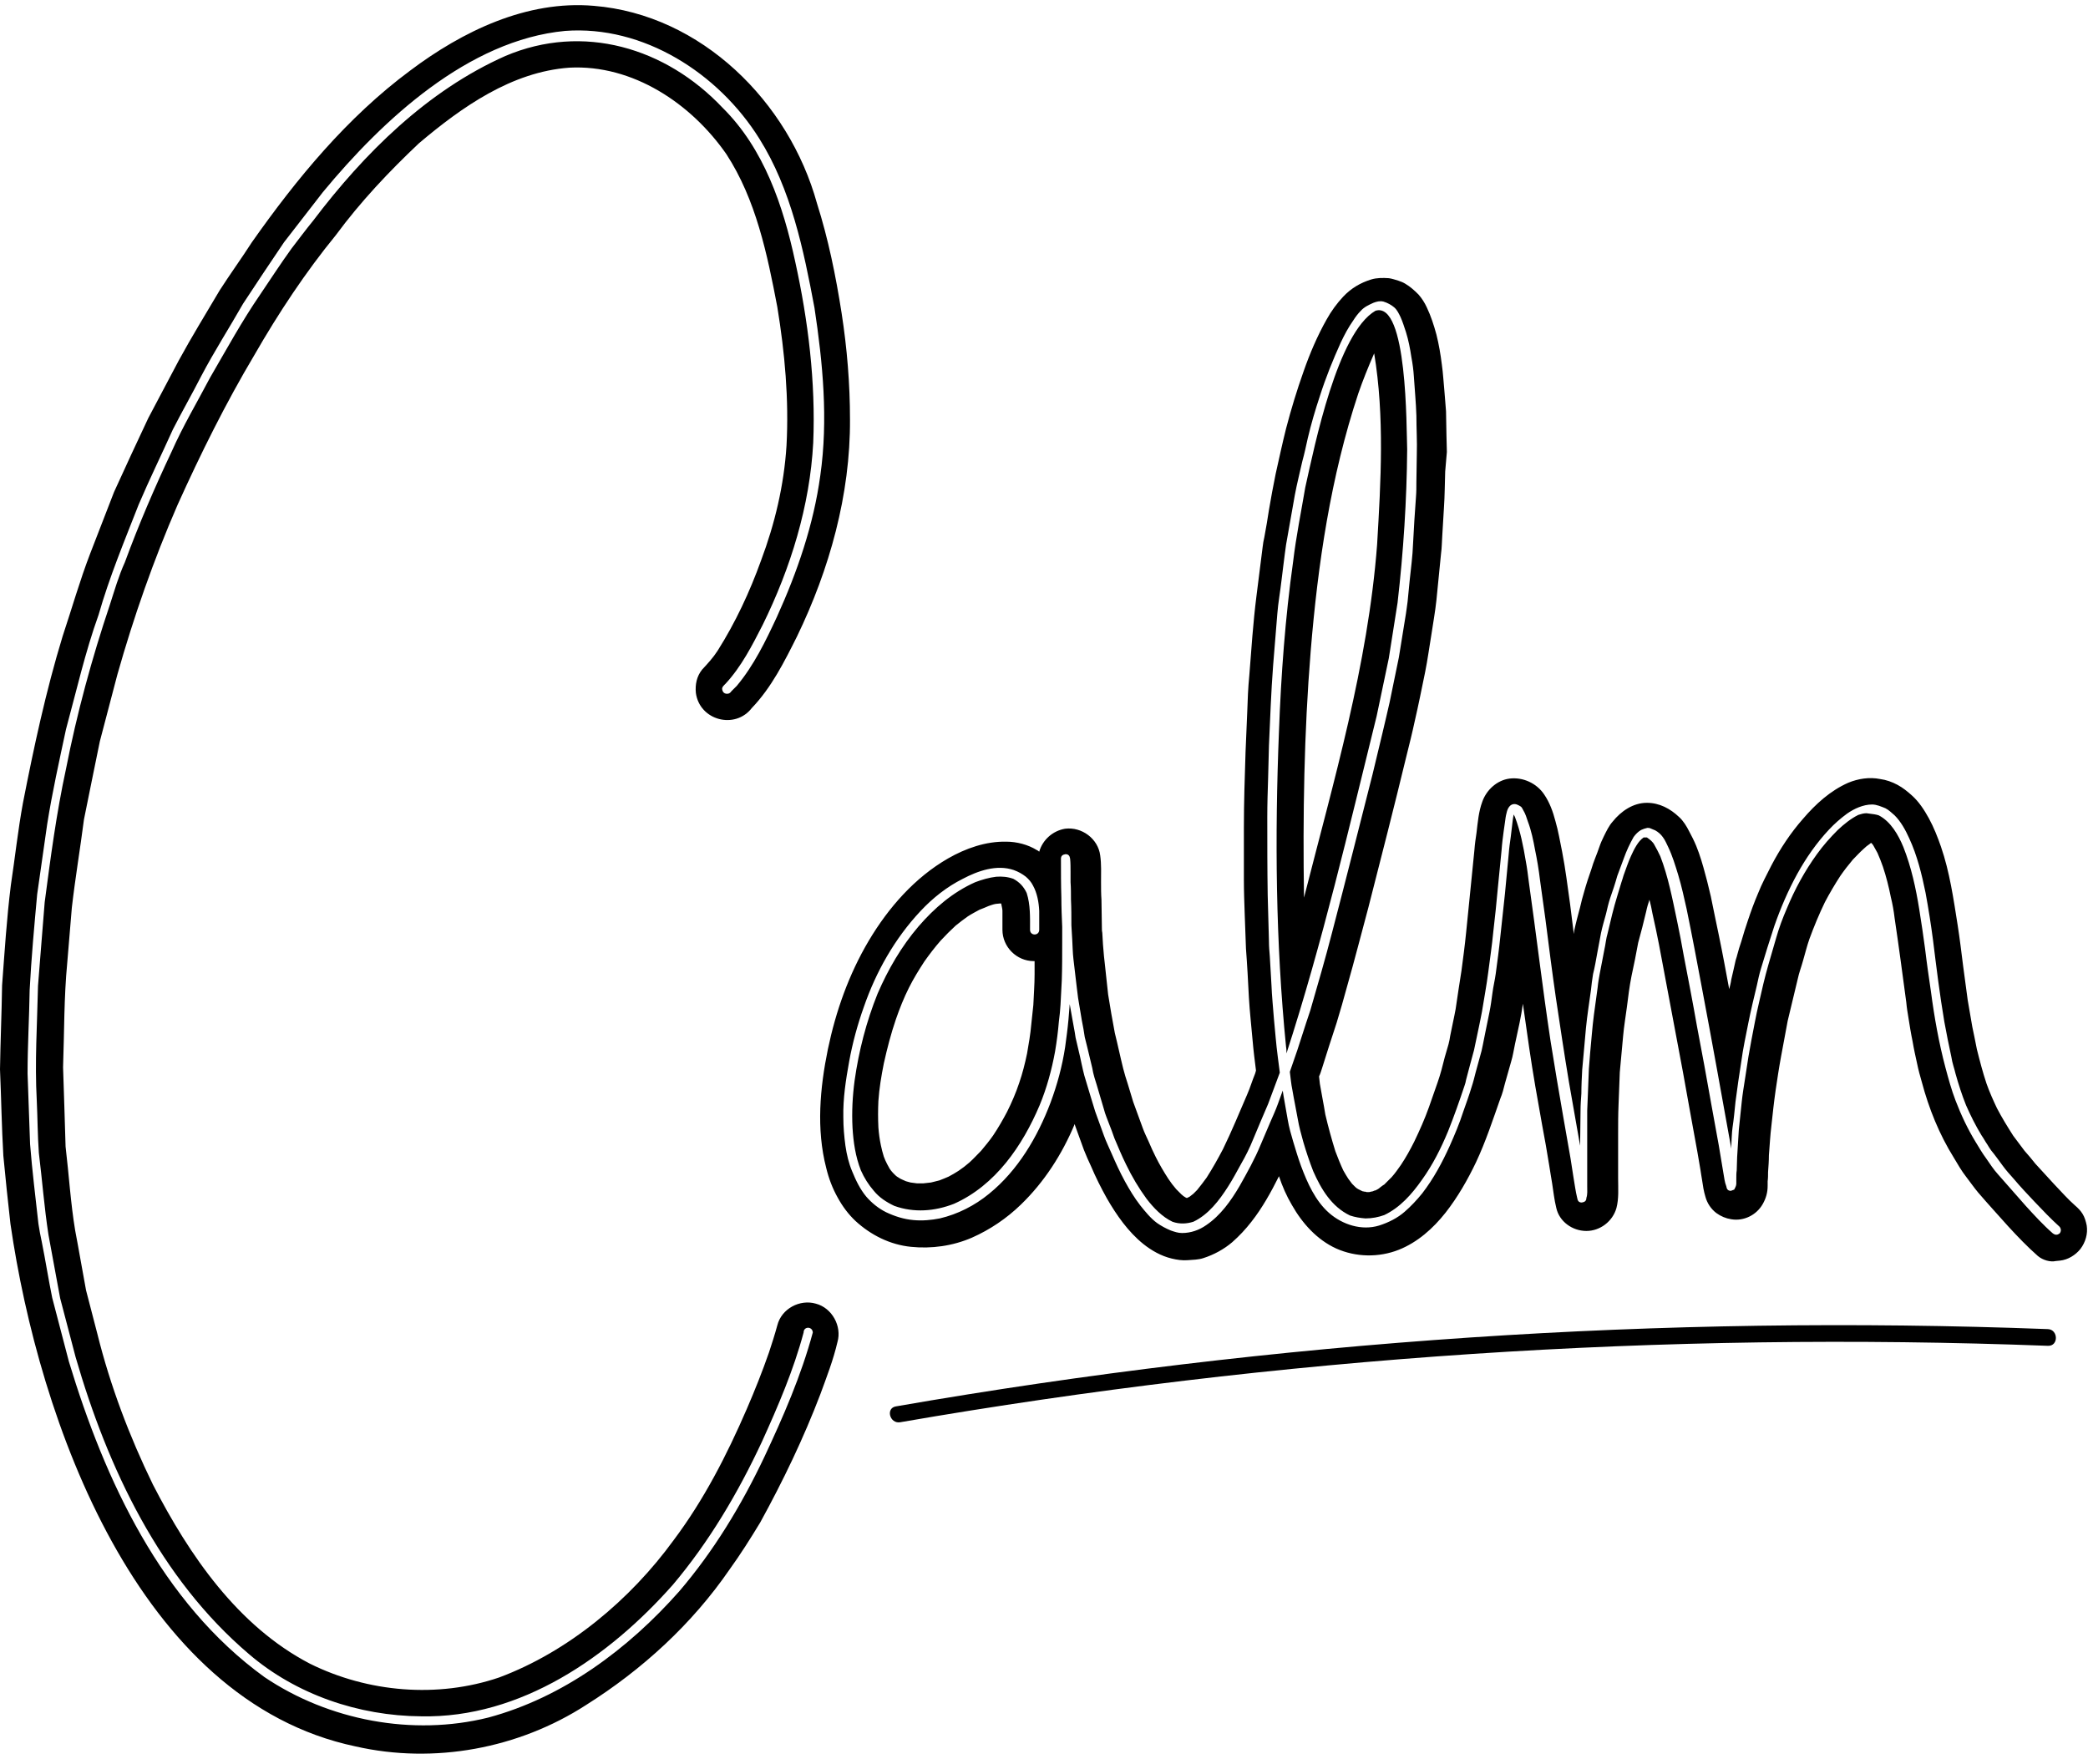
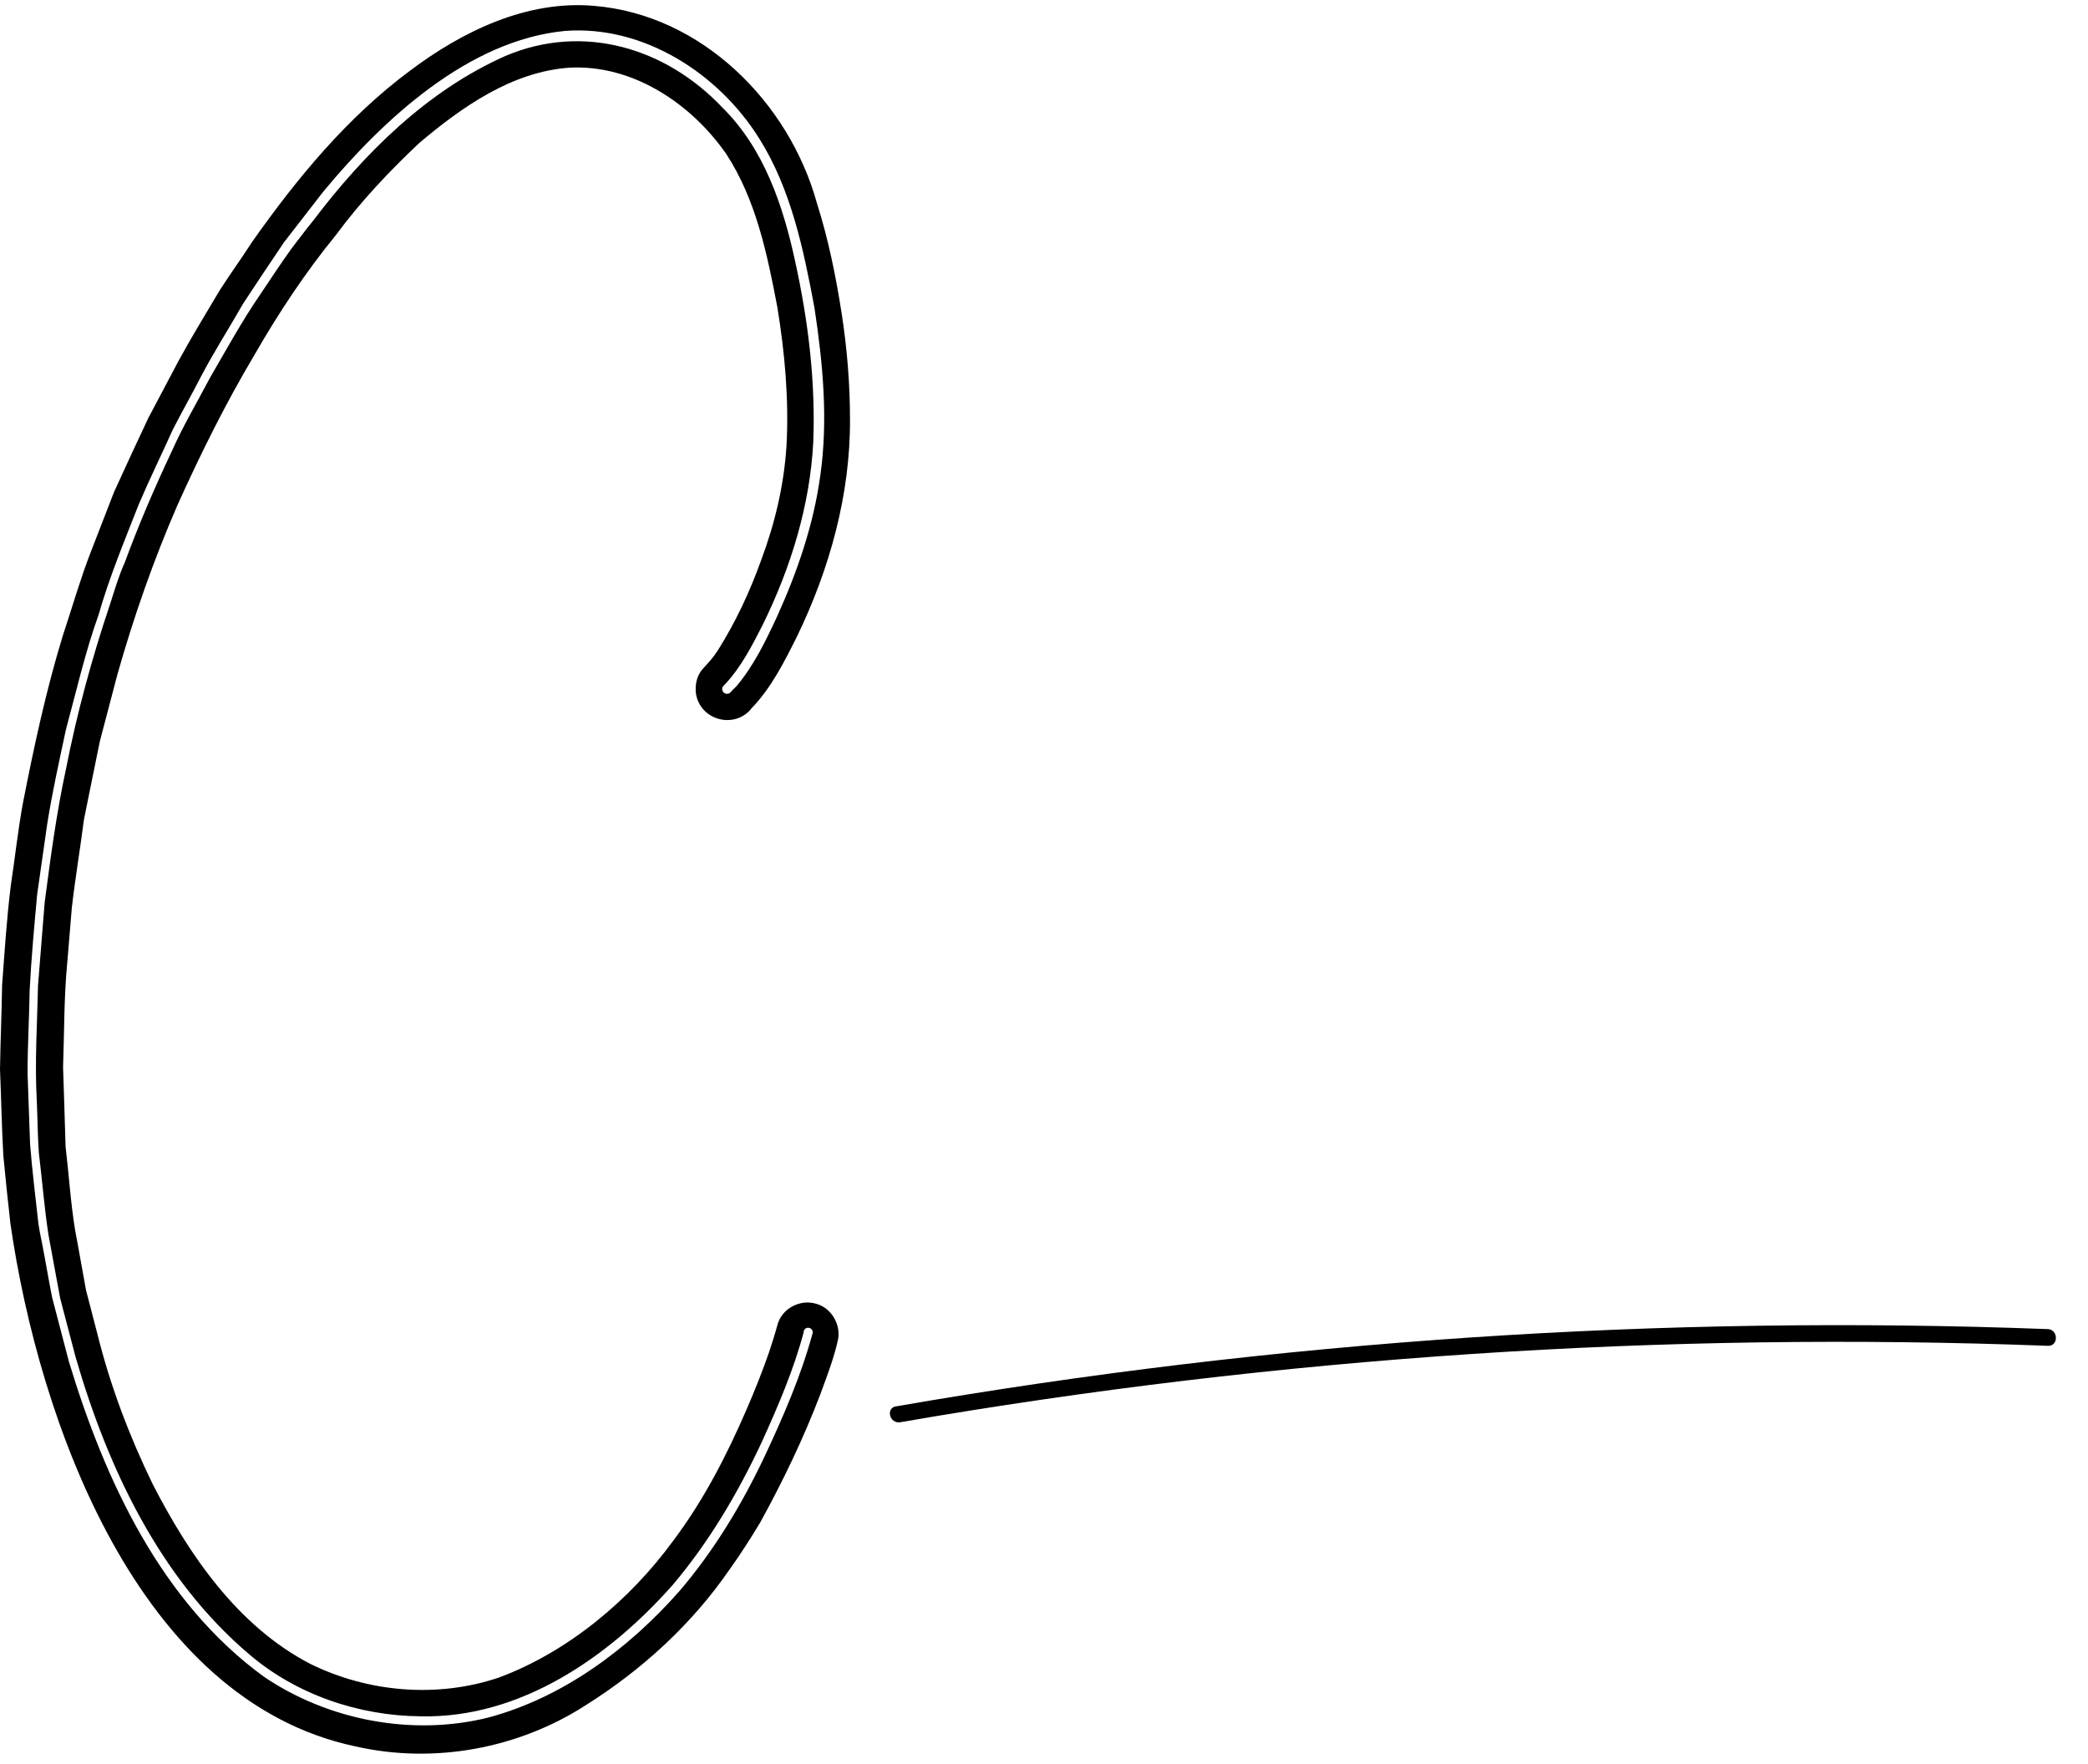
<svg xmlns="http://www.w3.org/2000/svg" height="422.4" preserveAspectRatio="xMidYMid meet" version="1.0" viewBox="0.0 -0.9 499.9 422.4" width="499.9" zoomAndPan="magnify">
  <g>
    <g id="change1_1">
      <path d="M85.1,417.2c-52.2-11-75.8-78.1-82.6-125.1c-0.6-5.4-1.2-10.9-1.7-16.3C0.4,268.9,0.3,262,0,255.1 c0.1-6.7,0.4-13.4,0.5-20.1c0.6-8,1.1-16,2.1-24c1-6.6,1.7-13.2,2.9-19.7c2.6-13.3,5.5-26.8,9.5-39.9c2.2-6.6,4.1-13.3,6.6-19.8 c1.9-4.9,3.8-9.8,5.7-14.7c2.7-5.9,5.4-11.8,8.2-17.7c2.4-4.6,4.9-9.2,7.3-13.8c3.1-5.7,6.5-11.2,9.8-16.8 c2.5-3.9,5.2-7.6,7.7-11.5c10.7-15.2,22.8-29.9,37.9-41.1c12.5-9.4,27.9-16.9,44-15.5c25.7,2.1,46.7,23,53.4,47.3 c2.7,8.5,4.5,17.3,5.9,26.3c1.3,8.4,2,16.9,2,25.4c0.1,18-4.9,35.9-12.7,52c-3,6-6.1,12.2-10.8,17.1c-4,5.2-12.5,3-13.4-3.6 c-0.2-2,0.2-4,1.5-5.6c1.3-1.4,2.6-2.8,3.7-4.5c4.3-6.8,7.7-14.1,10.4-21.6c3.3-8.8,5.5-18,6.1-27.5c0.6-11.1-0.4-22.2-2.2-33.2 c-2.4-12.6-5.1-25.7-12.2-36.6c-8.4-12.1-22.4-21.5-37.6-20.7c-13.8,1-25.7,9.4-36,18.1c-7.2,6.8-14,14-19.9,22 C73.2,64.2,66.7,74,60.9,84.1C54,95.7,48,107.8,42.5,120c-5.7,13.1-10.5,26.8-14.4,40.6c-1.4,5.3-2.8,10.7-4.2,16 c-1.3,6.2-2.5,12.4-3.8,18.7c-0.9,7-2.1,14.1-2.9,21.1c-0.4,4.4-0.7,8.8-1.1,13.2c-0.8,8.3-0.7,16.6-1,25c0.1,3.1,0.2,6.1,0.3,9.2 c0.1,3.3,0.2,6.5,0.3,9.8c0.8,6.7,1.2,13.5,2.3,20.1c0.9,4.7,1.7,9.5,2.6,14.3c0.9,3.5,1.8,6.9,2.7,10.4 c3.1,12.5,7.7,24.6,13.3,36.1c8.7,16.9,20.3,33.9,37.6,42.9c13.9,6.9,30.6,8.3,45.3,3.3c16.6-6.2,31.4-18.6,41.8-32.9 c7.2-9.6,12.7-20.3,17.5-31.4c1.9-4.4,3.7-8.9,5.3-13.5c0.7-2.1,1.4-4.3,2-6.5c1-4,5.4-6.3,9.2-5.2c3.9,1,6.3,5.4,5.2,9.2 c-1,4.3-2.6,8.4-4.1,12.5c-4,10.5-8.9,20.7-14.4,30.7c-2.3,3.8-4.7,7.6-7.3,11.2c-9,13.1-20.9,24-34.4,32.5 C124.2,417.7,104,421.5,85.1,417.2L85.1,417.2z M135.3,6.5c-23.2,2.2-43.7,21.3-58,38.6c-3.1,4-6.2,8-9.3,12 c-3.3,4.9-6.6,9.8-9.8,14.7c-3.3,5.8-6.9,11.4-10,17.3c-2.2,4.3-4.6,8.5-6.8,12.8c-2.7,6-5.6,11.9-8.2,18 c-3.4,8.7-7,17.3-9.6,26.4c-3.2,8.9-5.3,18.2-7.8,27.4c-1.6,7.5-3.3,15.1-4.5,22.7c-0.8,5.6-1.6,11.2-2.4,16.8 c-0.7,7.6-1.4,15.3-1.8,22.9c-0.1,6.7-0.5,13.3-0.5,20c0.2,5.6,0.4,11.3,0.6,16.9c0.5,6.4,1.3,12.7,2,19.1 c0.2,1.4,0.5,2.9,0.8,4.3c0.9,4.5,1.6,9,2.5,13.4c1.3,5.1,2.7,10.2,4,15.3c8.6,28.4,22.1,57.6,46.8,75.5 c15.4,10.4,35.5,14.2,53.6,9.7c17.9-4.8,33.5-16.4,45.7-30.2c8.3-9.7,14.9-20.6,20.4-32.2c4.5-9.6,8.8-19.4,11.6-29.8 c-0.1-1.5-2.2-1.5-2.2,0c-2.4,9-6.1,17.6-10,26.2c-5.7,12.2-12.6,23.9-21.3,34.2c-15.2,17.2-36.4,32-60.3,31.5 c-14.9-0.1-29.9-5.2-41.2-14.9C38.3,377,25.8,350.6,18.1,324c-1.2-4.7-2.5-9.4-3.7-14.1c-0.9-5.1-1.9-10.1-2.8-15.2 c-1-6.5-1.5-13.1-2.3-19.6c-0.3-4.2-0.3-8.4-0.5-12.6c-0.5-9.1,0.1-18.2,0.3-27.4c0.5-6.7,1.1-13.4,1.6-20 c1.4-10.6,2.8-21.3,5.1-31.9c2.6-13.3,6.2-26.5,10.5-39.3c1.1-3.4,2.1-6.9,3.6-10.2c3.3-9,7.1-17.8,11.2-26.5 c2.7-6.1,6.1-11.8,9.2-17.7c3.9-6.7,7.6-13.5,12-19.9c2.5-3.7,4.9-7.4,7.5-11c1.7-2.2,3.4-4.5,5.2-6.7 c12.2-16.1,27.3-31.1,46-39.4c18.6-7.9,38.4-2,52,12.4c9.9,9.8,14.5,23.4,17.4,36.9c3.1,14.1,4.9,28.8,4.3,43.3 c-0.8,15.1-5.4,30-12.1,43.6c-2.5,4.9-5.1,10-8.9,14.1c-0.3,0.3-0.9,0.8-0.8,1.3c0.1,0.7,0.5,1.1,1.2,1.1c0.5,0,0.8-0.3,1-0.6 c0.4-0.4,0.9-0.9,1.3-1.3c4.1-4.9,6.9-10.7,9.6-16.5c4.9-10.8,8.8-22.1,10.4-33.9c1.9-13.3,0.6-26.9-1.4-40.1 c-2.6-13.9-5.6-28.4-13.2-40.5C172,16.6,154,5.1,135.3,6.5L135.3,6.5z" />
-       <path d="M487.9,299.8c-2.5-2.2-4.8-4.6-7.1-7.1c-2.4-2.7-4.8-5.3-7.2-8.1c-1-1.2-1.9-2.5-2.9-3.8c-1.1-1.4-2-3-2.9-4.5 c-3.5-5.6-6-11.8-7.7-18.2c-0.4-1.4-0.8-2.8-1.1-4.3c-0.4-1.8-0.8-3.6-1.1-5.4c-0.4-1.9-0.7-3.8-1-5.7c-0.2-1.2-0.4-2.4-0.5-3.6 c-0.9-6.7-1.8-13.5-2.8-20.2c-0.2-1.7-0.5-3.4-0.9-5c-0.5-2.5-1.1-4.9-1.9-7.3c-0.4-1.1-0.8-2.2-1.3-3.3c-0.3-0.6-0.7-1.2-1-1.8 c-0.1-0.2-0.3-0.4-0.5-0.6l0,0c-0.1,0-0.2,0.1-0.3,0.2c-0.6,0.4-1.1,0.8-1.6,1.3c-0.9,0.8-1.7,1.7-2.5,2.5c-1.1,1.3-2.1,2.6-3,3.9 c-1.3,2-2.6,4.2-3.7,6.3c-1.4,2.9-2.6,5.8-3.7,8.8c-0.6,1.7-1,3.4-1.5,5.1c-0.4,1.5-1,3-1.3,4.5c-0.8,3.3-1.6,6.7-2.4,10 c-0.5,2.9-1.1,5.7-1.6,8.6c-0.5,2.7-0.9,5.4-1.3,8.1c-0.4,2.8-0.7,5.6-1,8.4c-0.3,2.4-0.4,4.7-0.6,7.1c0,1.3-0.1,2.6-0.2,4 c0,0.7,0,1.5-0.1,2.2c0,0.4,0,0.8,0,1.1c0,1.6-0.4,3-1.2,4.4c-1.5,2.6-4.5,4.1-7.5,3.6c-1.3-0.2-2.5-0.7-3.6-1.5 c-1.3-1-2.2-2.4-2.6-3.9c-0.4-1.3-0.6-2.6-0.8-4c-0.1-0.8-0.3-1.6-0.4-2.5c-0.2-1.4-0.5-2.7-0.7-4.1c-0.6-3.3-1.2-6.6-1.8-9.9 c-1.1-6.2-2.2-12.3-3.4-18.5c-1.3-7.1-2.7-14.2-4-21.3c-0.5-2.5-1-5-1.6-7.6c-0.2-1.1-0.4-2.1-0.7-3.2c-0.3,0.9-0.6,1.9-0.8,2.9 c-0.6,2.5-1.2,4.9-1.9,7.4c-0.5,2.7-1,5.3-1.6,8c-0.5,2.5-0.8,5-1.1,7.4c-0.3,2.3-0.7,4.6-0.9,6.9c-0.3,2.9-0.5,5.8-0.8,8.7 c-0.1,2.6-0.2,5.2-0.3,7.8c-0.1,2.3-0.1,4.6-0.1,6.9c0,2.5,0,5,0,7.5c0,1.1,0,2.1,0,3.2c0,2.4,0.2,4.8-0.4,7.1 c-0.9,3.2-3.9,5.5-7.2,5.5c-3.4,0-6.5-2.3-7.2-5.5c-0.5-2-0.7-4-1-5.9c-0.2-1.4-0.5-2.8-0.7-4.3c-0.5-3.2-1.1-6.5-1.7-9.7 c-1.1-6.1-2.2-12.3-3.1-18.5c-0.5-3.5-1-7-1.5-10.5c-0.2,1.5-0.5,3.1-0.8,4.6c-0.4,1.7-0.7,3.4-1.1,5.1c-0.3,1.4-0.5,2.8-0.9,4.1 c-0.5,1.8-1,3.5-1.5,5.3c-0.3,1.2-0.6,2.4-1.1,3.6c-1.8,5.1-3.5,10.3-5.8,15.2c-2,4.2-4.4,8.4-7.3,12.1c-3,3.8-6.7,7.1-11.2,8.9 c-4.8,1.9-10.3,1.8-15-0.3c-4.6-2.1-8.1-6-10.6-10.4c-1.3-2.2-2.3-4.5-3.1-6.9c-1.9,3.8-4,7.6-6.6,10.9c-1.4,1.8-2.9,3.4-4.6,4.9 c-2,1.7-4.4,3-6.9,3.8c-1.2,0.4-2.5,0.4-3.8,0.5c-1.2,0.1-2.6-0.1-3.8-0.4c-2.5-0.6-4.8-1.9-6.8-3.5c-3.6-2.9-6.4-6.9-8.7-10.9 c-1.4-2.5-2.7-5.1-3.8-7.7c-0.6-1.3-1.2-2.6-1.7-3.9l-2.1-5.8c0-0.1-0.1-0.3-0.1-0.4c-3,7.2-7.3,13.9-12.9,19.3 c-3.4,3.3-7.4,6-11.7,7.9c-4.6,2-9.7,2.7-14.6,2.2c-5-0.5-9.6-2.8-13.3-6.2c-1.7-1.6-3.1-3.5-4.2-5.5c-1.3-2.3-2.2-4.7-2.8-7.2 c-2.4-9.3-1.5-19.1,0.4-28.4c1.9-9.1,5-17.9,9.8-26c4.7-7.9,11-15.1,19-19.7c4.2-2.4,9-4.1,13.9-4c2.5,0,5.2,0.7,7.3,2 c0.2,0.1,0.4,0.2,0.6,0.4c0.8-2.8,3.2-5,6.2-5.5c4-0.5,7.9,2.4,8.4,6.4c0.3,2.1,0.2,4.3,0.2,6.4c0,1.4,0,2.8,0.1,4.2 c0,2.2,0.1,4.4,0.1,6.6c0,0.4,0,0.9,0.1,1.3c0.1,1.9,0.2,3.7,0.4,5.6c0.2,1.5,0.3,3,0.5,4.6c0.2,1.5,0.3,3.1,0.5,4.6 c0.5,3.1,1,6.1,1.6,9.2c0.7,2.8,1.3,5.7,2,8.5c0.3,1.2,0.7,2.5,1.1,3.7c0.4,1.4,0.9,2.9,1.3,4.3c0.8,2.1,1.5,4.2,2.3,6.3 c0.4,1.1,0.9,2.1,1.4,3.2c0.5,1.2,1.1,2.5,1.7,3.7c0.9,1.8,1.9,3.5,3,5.2c0.6,0.9,1.2,1.7,1.9,2.5c0.4,0.4,0.9,0.9,1.3,1.3 c0.2,0.1,0.3,0.3,0.5,0.4c0.2,0.1,0.4,0.3,0.7,0.4h0.1c0.2-0.1,0.4-0.2,0.6-0.3c0.3-0.2,0.6-0.5,0.9-0.7c0.3-0.3,0.6-0.6,0.9-0.9 c0.8-1,1.6-2,2.3-3c1.4-2.2,2.7-4.5,3.9-6.8c2.1-4.3,3.9-8.7,5.8-13.1c0.7-1.6,1.2-3.3,1.9-5l0.2-0.7c-0.3-2.4-0.6-4.7-0.8-7.1 c-0.3-3.5-0.7-6.9-0.9-10.4c-0.2-3.9-0.4-7.8-0.7-11.7c-0.1-2.7-0.2-5.5-0.3-8.2c-0.1-2.8-0.2-5.6-0.2-8.3c0-4.1,0-8.3,0-12.4 c0-6.1,0.2-12.1,0.4-18.2c0.1-3.1,0.3-6.3,0.4-9.4c0.1-3,0.2-5.9,0.5-8.9c0.5-6.3,0.9-12.6,1.7-18.9c0.5-4,1-8,1.5-11.9 c0.1-0.8,0.2-1.5,0.4-2.3c0.4-2.2,0.8-4.4,1.1-6.5c0.5-2.9,1-5.7,1.6-8.6c0.8-3.6,1.6-7.3,2.5-10.9c1.2-4.6,2.6-9.2,4.2-13.7 c1.5-4.3,3.3-8.5,5.5-12.4c1.1-2,2.5-3.9,4-5.5c1.9-2,4.1-3.3,6.7-4.1c1.3-0.4,2.8-0.4,4.2-0.3c0.8,0.1,1.6,0.4,2.3,0.6 c0.6,0.2,1.1,0.4,1.6,0.7c1.2,0.7,2.2,1.6,3.2,2.6c0.8,0.9,1.5,2,2,3.1c1,2.1,1.7,4.3,2.3,6.5c0.6,2.4,1,4.8,1.3,7.2 c0.3,2.1,0.4,4.2,0.6,6.2c0.1,1.6,0.3,3.3,0.4,5c0,1.9,0.1,3.7,0.1,5.6c0,1.4,0.1,2.8,0.1,4.1L346,112c-0.1,2.9-0.1,5.8-0.3,8.7 c-0.1,2.2-0.3,4.5-0.4,6.7c-0.1,1.4-0.1,2.9-0.3,4.3c-0.4,3.7-0.7,7.4-1.1,11.1c-0.3,2.8-0.8,5.5-1.2,8.2c-0.5,3-0.9,6-1.5,9 c-0.8,3.9-1.6,7.9-2.5,11.8c-0.6,2.8-1.3,5.6-2,8.4c-2.9,12-6,24.1-9.1,36.2c-1.7,6.3-3.3,12.6-5.1,18.9c-0.8,2.9-1.6,5.8-2.5,8.7 c-1.2,3.7-2.4,7.3-3.5,10.9c-0.2,0.6-0.4,1.3-0.7,1.9c0.1,0.6,0.1,1.2,0.2,1.8c0.4,2.4,0.9,4.8,1.3,7.3c0.7,3,1.5,5.9,2.4,8.8 c0.6,1.6,1.2,3.1,1.9,4.6c0.4,0.7,0.8,1.4,1.2,2c0.3,0.4,0.6,0.8,0.9,1.2c0.3,0.3,0.5,0.5,0.8,0.8c0.2,0.2,0.5,0.4,0.7,0.5 c0.2,0.1,0.4,0.2,0.6,0.3c0.1,0.1,0.3,0.1,0.4,0.2c0.2,0,0.4,0.1,0.5,0.1c0.2,0,0.3,0,0.5,0.1c0.1,0,0.3,0,0.4,0 c0.2,0,0.4,0,0.6-0.1c0.2,0,0.4-0.1,0.5-0.1c0.2-0.1,0.4-0.2,0.6-0.2c0.4-0.2,0.8-0.4,1.1-0.7c0.3-0.2,0.6-0.5,1-0.7 c0.6-0.6,1.2-1.2,1.8-1.8c0.8-0.9,1.5-1.9,2.2-2.9c1.2-1.8,2.2-3.6,3.2-5.6c1.3-2.7,2.5-5.4,3.5-8.2c0.7-2,1.4-4,2.1-6 c0.7-2,1.2-4,1.7-6c0.3-1,0.6-2.1,0.9-3.1c0.2-0.7,0.3-1.4,0.4-2c0.4-2.1,0.9-4.2,1.3-6.4c0.2-1.6,0.5-3.1,0.7-4.7 c0.2-1.5,0.5-3,0.7-4.5c0.4-3,0.8-6,1.1-9c0.7-6.6,1.3-13.2,2-19.9c0.1-1.4,0.3-2.8,0.5-4.1c0.3-2.5,0.5-5.1,1.4-7.5 c1-2.8,3.5-5.1,6.5-5.5c3.2-0.4,6.5,1.1,8.3,3.8c1.3,1.9,2.1,4.1,2.7,6.4c0.7,2.4,1.1,4.9,1.6,7.3c0.8,4.1,1.3,8.3,1.9,12.5 c0.3,2.4,0.6,4.8,0.9,7.2c0-0.3,0.1-0.5,0.1-0.8c0.4-1.9,0.9-3.7,1.4-5.6c0.3-1.3,0.6-2.5,1-3.8c0.5-1.8,1.1-3.6,1.7-5.3 c0.5-1.8,1.3-3.5,1.9-5.3c0.3-0.9,0.7-1.8,1.1-2.6c0.6-1.2,1.2-2.5,2.1-3.5c2-2.5,4.9-4.5,8.2-4.5c3,0,5.6,1.4,7.7,3.4 c1,0.9,1.8,2.2,2.4,3.4c0.6,1.1,1.2,2.3,1.7,3.5c0.9,2.2,1.6,4.6,2.2,6.9c0.6,2.1,1,4.1,1.3,5.2c0.6,3.1,1.3,6.2,1.9,9.2 c0.9,4.3,1.7,8.7,2.5,13c0.2-0.8,0.4-1.5,0.5-2.3c0.3-1.4,0.7-2.9,1-4.4c0.1-0.5,0.3-0.9,0.4-1.4c0.3-1.1,0.6-2.2,1-3.3 c0.5-1.7,1-3.4,1.6-5.1c0.7-2.1,1.5-4.3,2.4-6.4c0.9-2.3,2.1-4.5,3.2-6.7c2.1-4,4.6-7.8,7.6-11.2c3-3.5,6.5-6.7,10.8-8.6 c2.4-1,5.1-1.4,7.6-0.9c1.5,0.2,2.9,0.7,4.2,1.4c1.3,0.7,2.4,1.6,3.4,2.5c1.7,1.5,3,3.5,4.1,5.5c1.2,2.2,2.1,4.5,2.9,6.8 c2.1,6.1,3,12.5,4,18.8c0.5,3.2,0.9,6.5,1.3,9.7c0.4,2.7,0.7,5.5,1.1,8.2c0.4,2.1,0.7,4.3,1.1,6.4c0.2,0.8,0.3,1.6,0.5,2.4 c0.2,1,0.4,2,0.6,3c0.7,2.8,1.4,5.5,2.3,8.2c0.7,2,1.6,4,2.5,5.9c1.2,2.3,2.5,4.4,3.9,6.6c0.9,1.2,1.8,2.4,2.7,3.6 c0.4,0.5,0.9,1,1.3,1.5c0.4,0.5,0.9,1.1,1.3,1.6c1.5,1.6,2.9,3.2,4.4,4.8c1.8,1.9,3.5,3.8,5.1,5.2c0.7,0.6,1.3,1.2,1.8,2 c0.5,0.8,0.8,1.8,1,2.8c0.3,2-0.3,4-1.5,5.6c-1.2,1.5-3,2.6-4.9,2.8c-0.3,0-0.7,0.1-1,0.1C490.9,301.3,489.1,300.8,487.9,299.8 L487.9,299.8z M449.8,194.3c2.9,1.5,4.7,4.7,5.9,7.6c1.9,4.8,3,9.9,3.8,14.9c0.5,3.2,1,6.4,1.4,9.5c0.4,3.4,0.9,6.8,1.4,10.2 c0.8,6.1,1.9,12.3,3.5,18.3c0.7,2.6,1.4,5.2,2.4,7.8c1.3,3.4,2.9,6.8,4.8,9.9c0.8,1.3,1.6,2.7,2.5,3.9c0.9,1.3,1.8,2.7,2.9,3.9 c2.2,2.5,4.4,5,6.6,7.5c2.1,2.3,4.2,4.6,6.5,6.6c0.3,0.2,0.5,0.3,0.8,0.3s0.5-0.1,0.8-0.3c0.4-0.5,0.4-1.1,0-1.6 c-2.1-1.9-4.1-4-6-6c-1.7-1.8-3.4-3.6-5-5.5c-0.9-1-1.8-2-2.6-3.1c-0.9-1.2-1.8-2.5-2.8-3.7c-0.3-0.4-0.6-0.9-0.9-1.4 c-0.5-0.7-0.9-1.5-1.4-2.2c-1.4-2.3-2.6-4.7-3.7-7.2c-1-2.5-1.8-5-2.5-7.5c-0.3-1.3-0.8-2.6-1-4c-0.6-2.8-1.2-5.7-1.7-8.5 c-1.1-6.5-1.9-13-2.7-19.5c-0.5-3.8-1.1-7.6-1.8-11.4c-0.9-4.4-2-8.9-3.9-13c-0.9-2-2-4-3.5-5.5c-0.7-0.6-1.4-1.3-2.2-1.7 c-1-0.4-2.1-0.9-3.2-0.9c-2.1,0-4.3,1-6,2.2c-1.5,1.1-3,2.4-4.3,3.8c-3,3.2-5.5,6.8-7.6,10.6c-2.2,4-4,8.2-5.5,12.5 c-0.6,1.8-1.1,3.5-1.7,5.3c-0.5,1.6-1,3.3-1.5,4.9c-0.4,1.3-0.7,2.7-1,4.1c-0.7,2.9-1.4,5.8-2,8.8c-0.6,3.1-1.3,6.2-1.7,9.3 c-0.5,3.2-1,6.5-1.4,9.7c-0.2,2-0.4,4.1-0.7,6.1c-0.2,1.4-0.2,2.9-0.3,4.4c0,0.2,0,0.5,0,0.7c-2.3-12.8-4.6-25.6-7-38.3 c-1.2-6.4-2.4-12.8-3.7-19.1c-0.6-2.7-1.2-5.4-2-8.1c-0.7-2.3-1.4-4.6-2.4-6.7c-0.4-0.8-0.7-1.6-1.3-2.4c-0.5-0.7-1.1-1.2-1.8-1.6 c-0.4-0.2-0.8-0.3-1.2-0.5c-0.2-0.1-0.5-0.1-0.7-0.1c-0.5,0.1-1.1,0.3-1.5,0.5c-0.7,0.4-1.3,1-1.8,1.7c-0.9,1.6-1.7,3.3-2.3,5 c-0.5,1.4-1.1,2.9-1.6,4.3c-0.5,1.8-1.1,3.6-1.7,5.3c-0.4,1.2-0.7,2.5-1,3.8c-0.4,1.5-0.9,3.1-1.2,4.6c-0.3,1.6-0.6,3.2-0.9,4.8 c-0.3,1.7-0.6,3.4-1,5c-0.2,1.3-0.4,2.6-0.5,3.8c-0.4,3-0.9,6-1.2,9.1c-0.2,2.2-0.4,4.4-0.6,6.7c-0.1,1.1-0.2,2.2-0.3,3.3 c-0.1,1.9-0.2,3.8-0.2,5.7c-0.1,1.4-0.2,2.7-0.2,4.1c0,2.8-0.1,5.6-0.1,8.4c-0.9-5.1-1.8-10.3-2.7-15.4c-1.1-6.6-2.1-13.3-3.1-20 c-0.9-6.2-1.7-12.5-2.5-18.8c-0.4-3.1-0.9-6.3-1.3-9.4c-0.3-2.5-0.7-4.9-1.2-7.3c-0.4-2.2-0.9-4.6-1.7-6.7 c-0.3-0.9-0.6-1.9-1.1-2.7c-0.2-0.3-0.3-0.7-0.6-0.9c-0.3-0.2-1-0.6-1.4-0.6c-1.2-0.1-1.8,1.1-2,2.1c-0.2,0.7-0.3,1.5-0.4,2.3 c-0.1,0.7-0.2,1.4-0.3,2.1c-0.2,1.5-0.4,3-0.5,4.5c-0.3,3-0.6,6.1-0.9,9.1c-0.3,3.5-0.7,7.1-1.1,10.6c-0.3,3.2-0.8,6.4-1.2,9.6 c-0.4,3.1-1,6.3-1.5,9.4c-0.2,1.2-0.5,2.4-0.7,3.5c-0.4,1.9-0.8,3.8-1.2,5.7c-0.3,1.2-0.7,2.5-1,3.7c-0.3,1.1-0.6,2.2-0.9,3.4 c-0.1,0.5-0.2,1-0.4,1.5c-1.2,3.6-2.5,7.3-3.9,10.8c-1.7,4.1-3.7,8.1-6.3,11.7c-2.4,3.4-5.2,6.6-9,8.4c-1.4,0.5-2.9,0.8-4.5,0.8 c-1.3-0.1-2.5-0.3-3.7-0.7c-4.4-2.1-6.9-6.3-8.8-10.6c-0.9-2.3-1.7-4.7-2.4-7.1c-0.5-1.8-1-3.6-1.3-5.4c-0.4-2.3-0.9-4.6-1.3-7 c-0.3-1.4-0.4-2.8-0.6-4.3c0.6-1.7,1.2-3.5,1.8-5.2c0.7-2.2,1.4-4.3,2.1-6.5c0.3-1,0.7-2,1-3c1.8-6.2,3.6-12.4,5.2-18.6 c3.3-12.6,6.5-25.3,9.7-37.9c0.8-3.3,1.6-6.7,2.4-10c0.6-2.4,1.1-4.8,1.7-7.3c0.7-3.6,1.5-7.1,2.2-10.7c0.2-1.2,0.4-2.4,0.6-3.7 c0.4-2.3,0.7-4.5,1.1-6.8c0.1-0.9,0.3-1.9,0.4-2.9c0.2-1.7,0.3-3.4,0.5-5.1c0.3-2.9,0.7-5.8,0.8-8.7c0.2-3.7,0.4-7.4,0.7-11.2 c0.1-1.2,0.1-2.4,0.1-3.6l0.1-6.6c0.1-3.1-0.1-6.2-0.1-9.3c-0.1-3.1-0.4-6.2-0.6-9.3c-0.1-1.6-0.3-3.1-0.6-4.7 c-0.3-2-0.7-4.1-1.3-6c-0.4-1.2-0.8-2.5-1.3-3.6c-0.4-0.8-0.8-1.7-1.5-2.3c-0.7-0.6-1.6-1.1-2.6-1.4c-0.9-0.2-1.6,0-2.4,0.3 c-1.1,0.5-2.2,1-3,1.9c-0.7,0.7-1.3,1.5-1.8,2.3c-1.2,1.7-2.1,3.4-3,5.3c-1.9,4.2-3.6,8.4-5,12.8c-1.1,3.3-2.1,6.7-2.9,10.1 c-0.4,1.8-0.8,3.7-1.3,5.5c-0.6,2.7-1.3,5.4-1.8,8.1c-0.7,4-1.4,7.9-2.1,11.9c-0.1,0.7-0.2,1.5-0.3,2.2c-0.3,2.1-0.5,4.2-0.8,6.4 c-0.3,2.7-0.8,5.3-1,8c-0.3,4.1-0.7,8.2-1,12.3c-0.5,6.4-0.7,12.8-1,19.2c-0.1,2.6-0.1,5.2-0.2,7.8c-0.1,3.1-0.2,6.2-0.2,9.3 c0,6.2,0,12.5,0.1,18.7c0.1,3.7,0.2,7.4,0.3,11.1c0,1.2,0.1,2.3,0.2,3.5c0.1,2.3,0.3,4.6,0.4,6.9c0.1,2.7,0.4,5.5,0.6,8.2 c0.3,3,0.5,5.9,0.9,8.9c0.2,1.3,0.3,2.6,0.5,3.9c-0.9,2.5-1.9,5-2.8,7.5c-1.2,2.8-2.4,5.6-3.6,8.5c-0.8,2-1.8,4-2.9,5.9 c-1,1.8-2,3.7-3.1,5.4c-2.1,3.3-4.7,6.7-8.3,8.4c-1.6,0.5-3.3,0.6-5,0c-2.5-1.2-4.5-3.3-6.2-5.5c-1.9-2.6-3.5-5.3-4.9-8.2 c-1-2-1.9-4.2-2.8-6.3c-0.4-1.1-0.8-2.3-1.3-3.5c-0.4-1.1-0.9-2.2-1.2-3.4c-0.8-2.6-1.5-5.2-2.3-7.7c-0.2-0.7-0.4-1.5-0.5-2.2 c-0.4-1.7-0.8-3.3-1.2-5c-0.2-0.8-0.4-1.6-0.6-2.4c-0.2-1.3-0.4-2.6-0.7-4c-0.3-1.8-0.6-3.6-0.9-5.4c-0.2-1.3-0.3-2.7-0.5-4.1 c-0.2-1.7-0.4-3.4-0.6-5.1c-0.2-1.6-0.2-3.2-0.3-4.8c-0.1-1.1-0.1-2.2-0.2-3.4c0-2,0-4.1-0.1-6.1c0-1.4,0-2.8-0.1-4.2 c0-0.8,0-1.7,0-2.5c0-1,0-2.1-0.1-3.1c-0.1-0.7-0.4-1.1-1.1-1.1c-0.7,0.1-1.1,0.4-1.1,1.1c0,3.1,0,6.2,0.1,9.3 c0,2.3,0.1,4.7,0.2,7c0,1.2,0,2.4,0,3.6c0,3.1,0,6.1-0.1,9.2l-0.3,5.8c-0.1,1.4-0.2,2.7-0.4,4.1c-0.2,2.4-0.5,4.7-0.9,7.1 c-0.8,4.4-2,8.8-3.7,12.9c-4.1,9.7-10.6,19.2-20.5,23.6c-4.6,1.8-9.6,2.2-14.3,0.5c-1.9-0.9-3.6-2-4.9-3.6 c-1.3-1.5-2.3-3.1-3.1-4.9c-1.3-3.3-1.8-6.8-2-10.2c-0.2-3.8,0-7.6,0.5-11.3c1-7.1,2.8-14.1,5.5-20.8c2.5-5.8,5.7-11.3,9.8-16.1 c3.8-4.4,8.2-8.2,13.6-10.6c1.6-0.6,3.3-1.1,5-1.3c1.4-0.1,2.7,0,4.1,0.5c1.5,0.8,2.5,1.9,3.2,3.4c0.9,2.8,0.8,5.8,0.8,8.8 c0,1.5,2.2,1.5,2.2,0c0-1.5,0-3,0-4.5c-0.1-2.1-0.5-4.3-1.5-6.1c-0.4-0.8-1-1.5-1.7-2.1c-0.9-0.7-1.8-1.2-2.9-1.6 c-4.1-1.4-8.6,0.2-12.2,2.1c-3.8,1.9-7.2,4.6-10.1,7.7c-6.2,6.6-10.7,14.6-13.6,23c-1.5,4.2-2.7,8.6-3.5,13 c-0.8,4.4-1.5,8.9-1.4,13.4c0,2.3,0.2,4.6,0.5,6.8c0.3,2.1,0.8,4.2,1.6,6.1c0.9,2.2,1.9,4.3,3.4,6.1c1.3,1.5,2.9,2.8,4.7,3.7 c2.1,1,4.3,1.7,6.6,1.9c2.1,0.2,4.3,0,6.3-0.4c4.3-1,8.4-3.1,11.8-5.9c6.9-5.6,11.6-13.6,14.7-21.8c1.6-4.3,2.8-8.7,3.5-13.3 c0.3-2.2,0.6-4.4,0.8-6.6c0.1-1.2,0.2-2.5,0.3-3.7l0.6,3.4c0.2,1.1,0.4,2.2,0.6,3.3c0.1,0.4,0.1,0.9,0.2,1.3 c0.4,1.6,0.7,3.1,1.1,4.7c0.2,1.1,0.5,2.2,0.7,3.2c0.1,0.4,0.2,0.8,0.3,1.2c0.5,1.7,1,3.3,1.5,5c0.4,1.2,0.7,2.4,1.1,3.6l2.1,5.8 c0.5,1.4,1.2,2.8,1.8,4.2c1,2.3,2,4.5,3.2,6.7c1.1,2,2.3,4,3.7,5.8c1.2,1.5,2.5,3.1,4,4.2c1,0.7,2.1,1.3,3.3,1.8 c0.9,0.3,1.7,0.6,2.7,0.6c2.1,0,4.1-0.7,5.8-1.9c3.4-2.3,5.9-5.8,8-9.4c1.8-3.2,3.6-6.4,5-9.8c0.8-1.8,1.5-3.6,2.3-5.4 c0.6-1.4,1.3-2.9,1.8-4.3c0.4-1.1,0.8-2.2,1.2-3.3c0.1,0.4,0.1,0.9,0.2,1.3c0.3,1.9,0.7,3.8,1,5.7c0.3,1.8,0.8,3.5,1.3,5.2 c0.6,2,1.2,4,1.9,5.9c1.5,4,3.4,8.3,6.7,11.2c3.2,2.8,7.8,4.3,12,3c2.2-0.7,4.4-1.8,6.1-3.3c1.5-1.3,2.9-2.8,4.2-4.4 c2.7-3.5,4.8-7.4,6.6-11.4c1.2-2.7,2.3-5.3,3.2-8.1c0.7-2,1.4-3.9,2-5.9c0.4-1.2,0.7-2.4,1-3.6c0.5-1.7,0.9-3.4,1.4-5.1 c0.1-0.4,0.2-0.9,0.3-1.4c0.2-1,0.4-2,0.6-3c0.3-1.6,0.7-3.3,1-4.9c0.3-1.5,0.5-3,0.7-4.5c0.2-1.6,0.6-3.2,0.8-4.7 c0.4-3,0.8-5.9,1.1-8.9c0.4-3.4,0.7-6.8,1.1-10.2c0.3-3.2,0.6-6.3,0.9-9.5c0.1-1.4,0.3-2.8,0.5-4.2c0.1-0.8,0.2-1.6,0.3-2.5 s0.2-1.9,0.4-2.8c0.1,0.2,0.2,0.4,0.3,0.6c1.3,3.4,2,7,2.6,10.6c0.3,1.6,0.5,3.2,0.7,4.8c1.8,12.7,3.3,25.5,5.2,38.1 c1,6.2,2,12.3,3.1,18.5c0.6,3.2,1.1,6.5,1.7,9.7c0.2,1.5,0.5,3,0.7,4.5c0.3,1.7,0.5,3.4,0.9,5c0.1,0.7,0.4,1.1,1.1,1.1 c0.7-0.1,1.1-0.4,1.1-1.1c0.3-0.9,0.2-1.8,0.2-2.8c0-0.4,0-0.8,0-1.2v-2.9c0-3,0-6.1,0-9.1c0-1.6,0-3.2,0-4.9 c0.1-1.6,0.1-3.2,0.2-4.9s0.1-3.4,0.2-5.1c0.1-1.3,0.2-2.6,0.3-3.8c0.3-3,0.5-6.1,0.9-9.1c0.3-2.2,0.6-4.4,0.9-6.6 c0.1-1.1,0.3-2.2,0.5-3.3c0.4-1.9,0.7-3.8,1.1-5.7c0.3-1.3,0.4-2.7,0.8-4c0.7-3,1.4-6,2.3-8.9c0.3-1.1,0.7-2.2,1-3.3 c0.2-0.5,0.3-1,0.5-1.6c0.6-1.6,1.1-3.2,1.8-4.7c0.4-0.9,0.8-1.7,1.3-2.5c0.5-0.8,1-1.4,1.7-1.9c0.3,0,0.5,0,0.8,0 c0.7,0.5,1.4,1,1.8,1.8c0.5,0.9,1,1.8,1.4,2.7c1.9,4.9,2.9,10.2,4,15.4c0.6,2.8,1.1,5.5,1.6,8.3c1.1,5.7,2.2,11.4,3.2,17.1 c1.2,6.2,2.3,12.3,3.4,18.5c0.6,3.3,1.2,6.6,1.8,9.9c0.2,1.4,0.5,2.8,0.7,4.2c0.1,0.8,0.3,1.6,0.4,2.4c0.2,1.1,0.3,2.2,0.7,3.2 c0.1,0.7,0.4,1.1,1.1,1.1l0.8-0.3c0.2-0.4,0.5-0.9,0.5-1.4c0-0.3,0-0.5,0-0.8c0-0.2,0-0.3,0-0.5c0-0.6,0-1.3,0.1-1.9 c0-1.1,0.1-2.2,0.1-3.2c0.1-2.2,0.3-4.3,0.4-6.5c0.2-2.2,0.5-4.5,0.7-6.7c0.2-1.9,0.5-3.7,0.8-5.6c0.3-1.7,0.5-3.5,0.8-5.2 c0.2-1.3,0.5-2.6,0.7-3.9c0.6-3,1.1-6,1.8-8.9c0.7-3.1,1.4-6.2,2.3-9.3c0.6-2.1,1.2-4.1,1.8-6.2c0.7-2.5,1.6-4.9,2.6-7.2 c1.9-4.6,4.3-9,7.2-13c1.5-2.1,3.2-4,5-5.8c1.5-1.4,3.1-2.7,4.9-3.6c0.6-0.2,1.3-0.4,1.9-0.4h0.1 C448.6,194,449.2,194.1,449.8,194.3L449.8,194.3z M239.4,215.4c-0.3,0-0.7,0.1-1,0.1c-0.6,0.1-1.1,0.3-1.7,0.5 c-0.7,0.3-1.4,0.6-2.2,0.9c-0.9,0.5-1.9,1-2.8,1.6c-1,0.7-1.9,1.4-2.9,2.2c-1.2,1.1-2.4,2.3-3.6,3.6c-1.4,1.6-2.7,3.3-3.9,5 c-1.3,2-2.6,4.1-3.7,6.3c-1.2,2.4-2.2,4.9-3.1,7.5c-1.2,3.5-2.1,7-2.9,10.6c-0.6,3-1.1,6-1.3,9c-0.1,2.1-0.1,4.2,0,6.3 c0.1,1.4,0.3,2.9,0.6,4.3c0.2,0.9,0.4,1.8,0.7,2.7c0.2,0.6,0.5,1.2,0.8,1.8c0.2,0.4,0.4,0.7,0.6,1.1c0.2,0.3,0.5,0.7,0.8,1 c0.2,0.2,0.4,0.4,0.6,0.6c0.2,0.2,0.5,0.4,0.7,0.5c0.3,0.2,0.6,0.4,0.9,0.5c0.3,0.1,0.6,0.3,0.9,0.4c0.4,0.1,0.7,0.2,1.1,0.3 c0.5,0.1,1,0.1,1.5,0.2c0.5,0,1.1,0,1.6,0c0.6-0.1,1.2-0.1,1.8-0.2c0.7-0.2,1.3-0.3,2-0.5c0.8-0.3,1.5-0.6,2.2-0.9 c0.8-0.4,1.6-0.9,2.4-1.4c0.9-0.6,1.8-1.3,2.6-2c1-0.9,1.9-1.9,2.8-2.8c1-1.2,2-2.4,2.9-3.7c1.2-1.8,2.3-3.7,3.3-5.6 c1.1-2.2,2.1-4.5,2.9-6.9c0.8-2.3,1.4-4.7,1.9-7.1c0.4-2.3,0.8-4.6,1-6.9c0.2-1.6,0.3-3.1,0.5-4.7c0.1-2.4,0.3-4.9,0.3-7.4 c0-1,0-2,0-3.1c-0.1,0-0.2,0-0.2,0c-4.1,0-7.5-3.4-7.5-7.5c0-1.5,0-3,0-4.5c0-0.4-0.1-0.8-0.2-1.3c0-0.2-0.1-0.3-0.1-0.5l0,0l0,0 c-0.1,0-0.1,0-0.2,0S239.5,215.4,239.4,215.4L239.4,215.4z" />
-       <path d="M307.9,249.7c-2.5-25.1-2.7-50.3-1.7-75.4c0.5-13.6,1.5-27.3,3.4-40.8c0.7-5.9,1.9-11.8,2.9-17.7 c2.3-10.3,7.7-37,16.8-42.3c7.7-2.4,7.4,28.2,7.6,33.2c-0.1,12.2-0.9,24.5-2.3,36.7c-0.7,4.4-1.4,8.8-2.1,13.3 c-1,4.6-1.9,9.2-2.9,13.8c-6.7,27.1-13,54.3-21.6,80.8C308,250.8,308,250.2,307.9,249.7L307.9,249.7z M325.2,93.3 c-6.6,19.9-9.7,40.9-11.4,61.7c-1.6,19.6-1.9,39.4-1.6,59c7.1-27.9,15.3-55.7,17.5-84.5c0.9-15.2,1.8-30.7-0.7-45.8 C327.6,86.9,326.3,90.1,325.2,93.3L325.2,93.3z" />
      <path d="M215.5,339.6c90.7-15.7,182.8-21.8,274.8-18.3c2.6,0.1,2.5-3.9,0-4c-92.3-3.5-184.8,2.7-275.8,18.5 C212,336.2,213,340,215.5,339.6L215.5,339.6L215.5,339.6z" />
    </g>
  </g>
</svg>